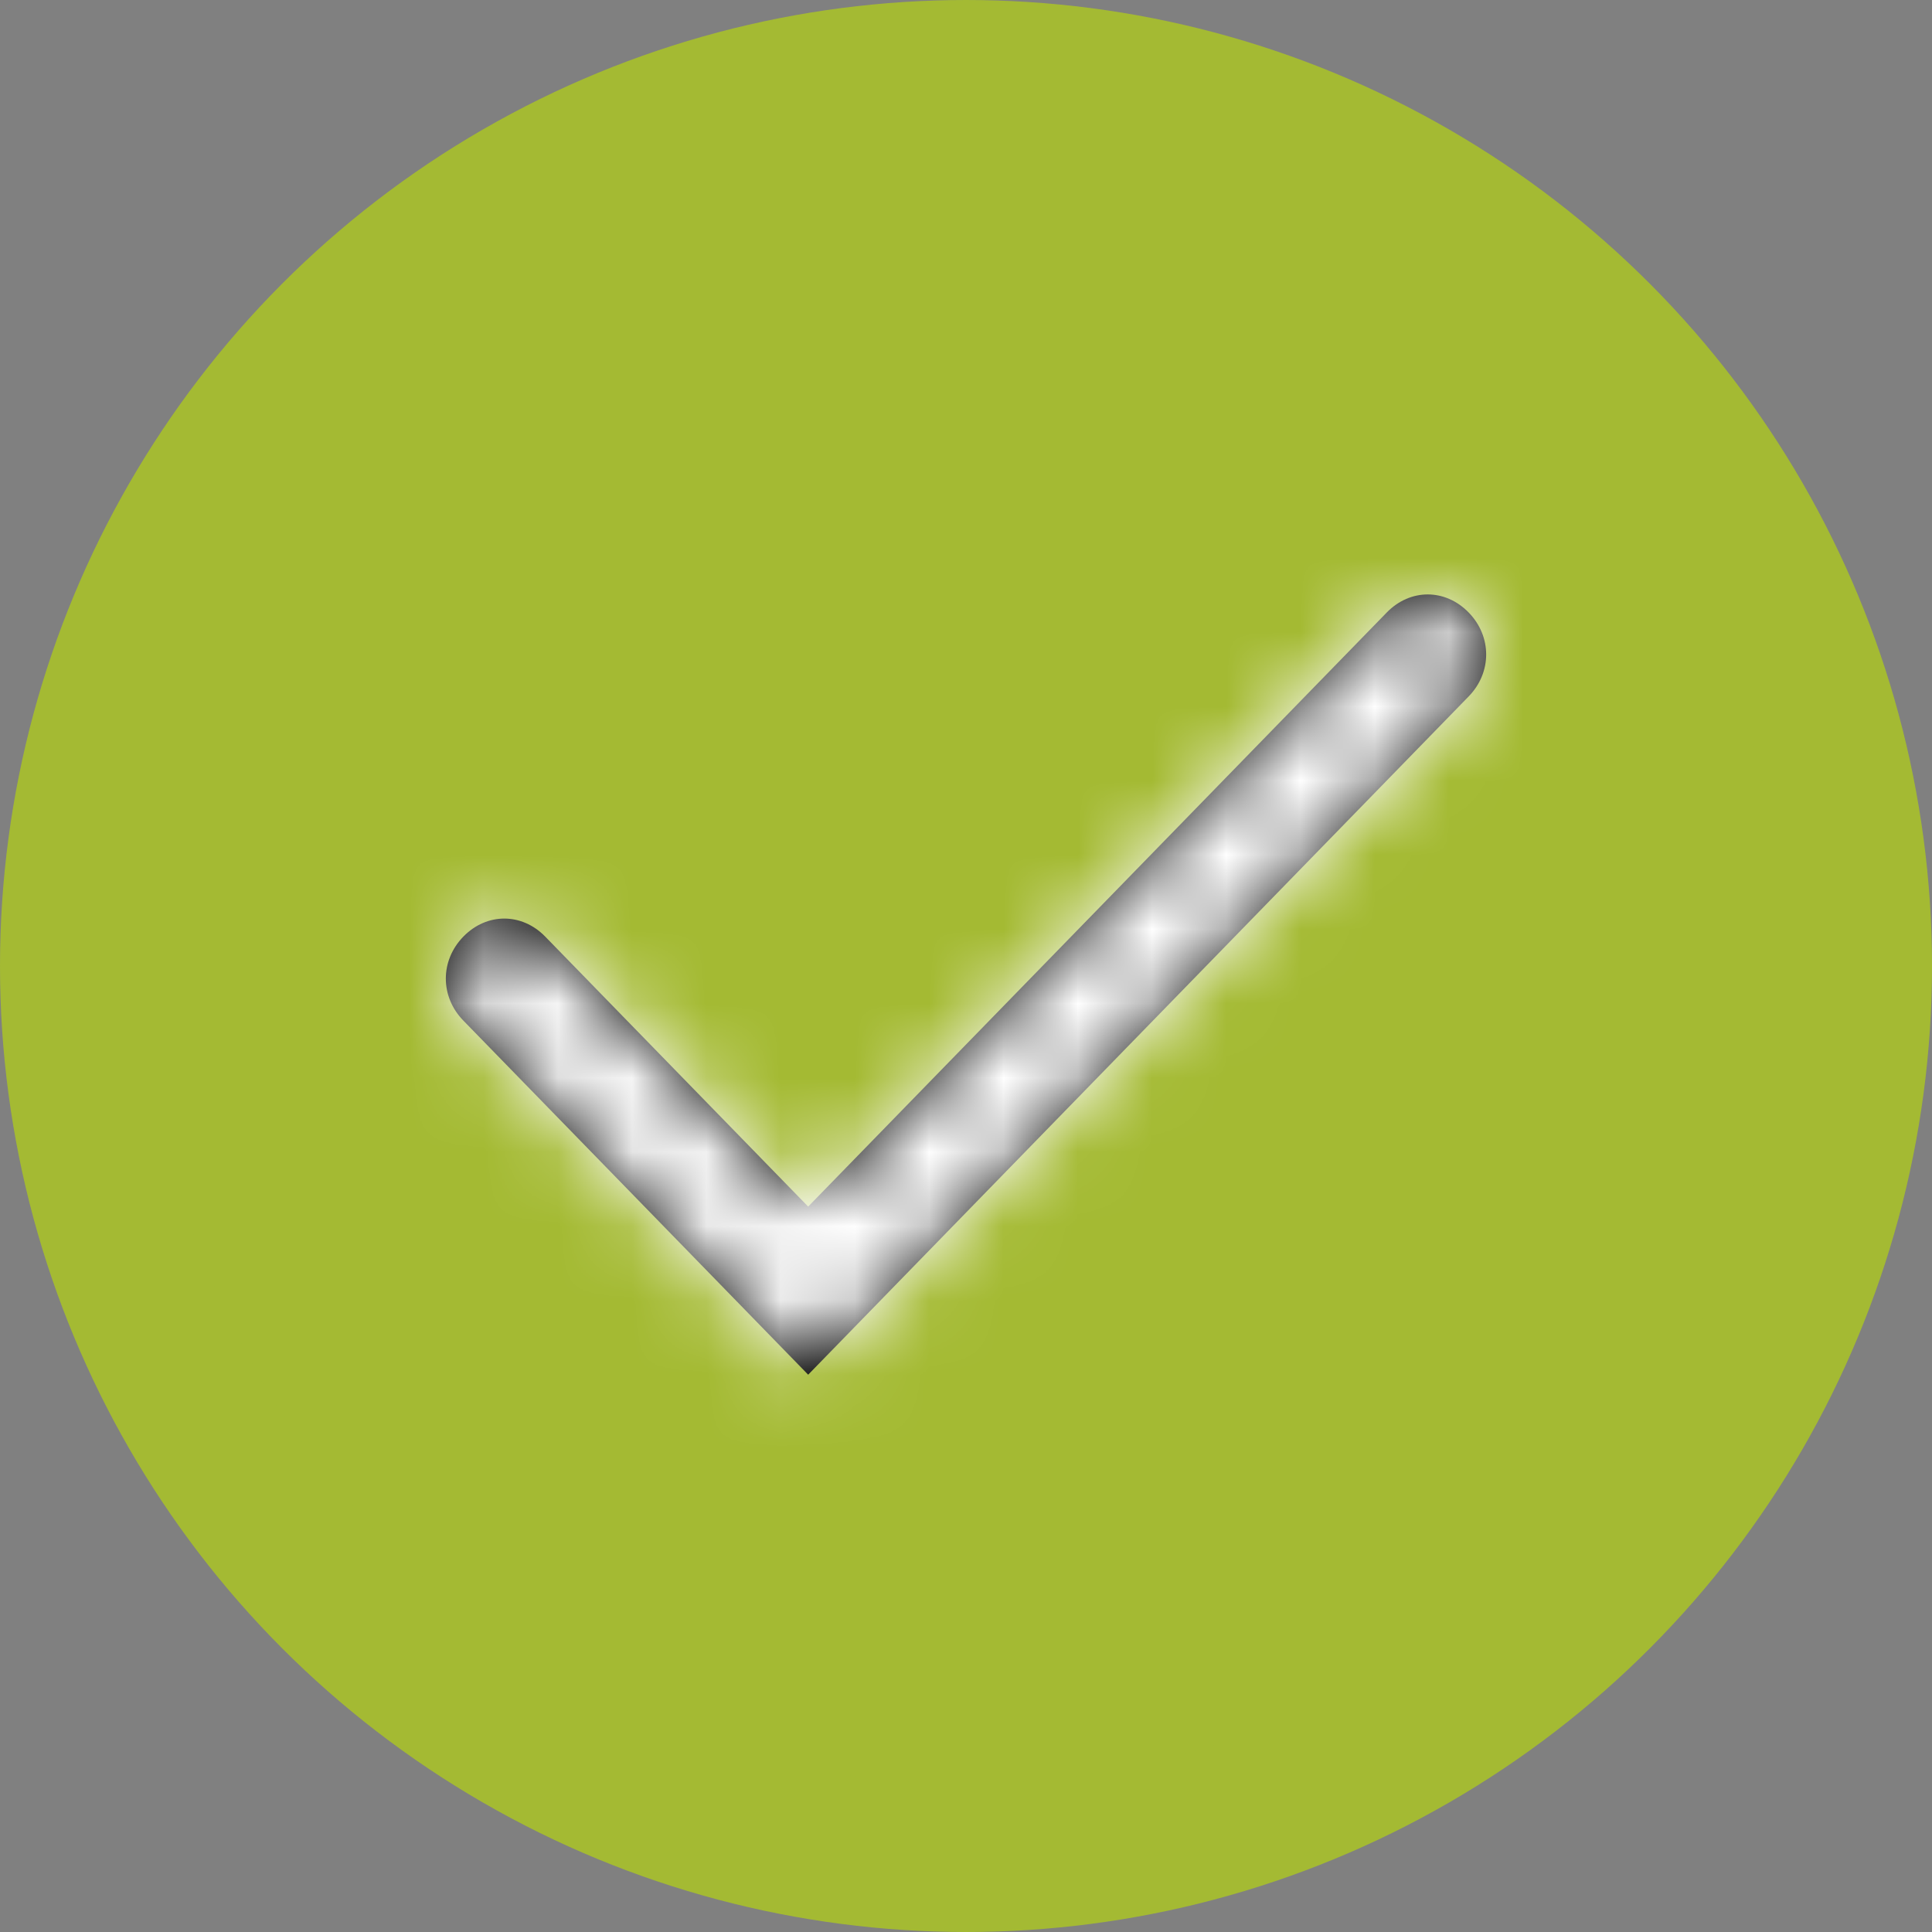
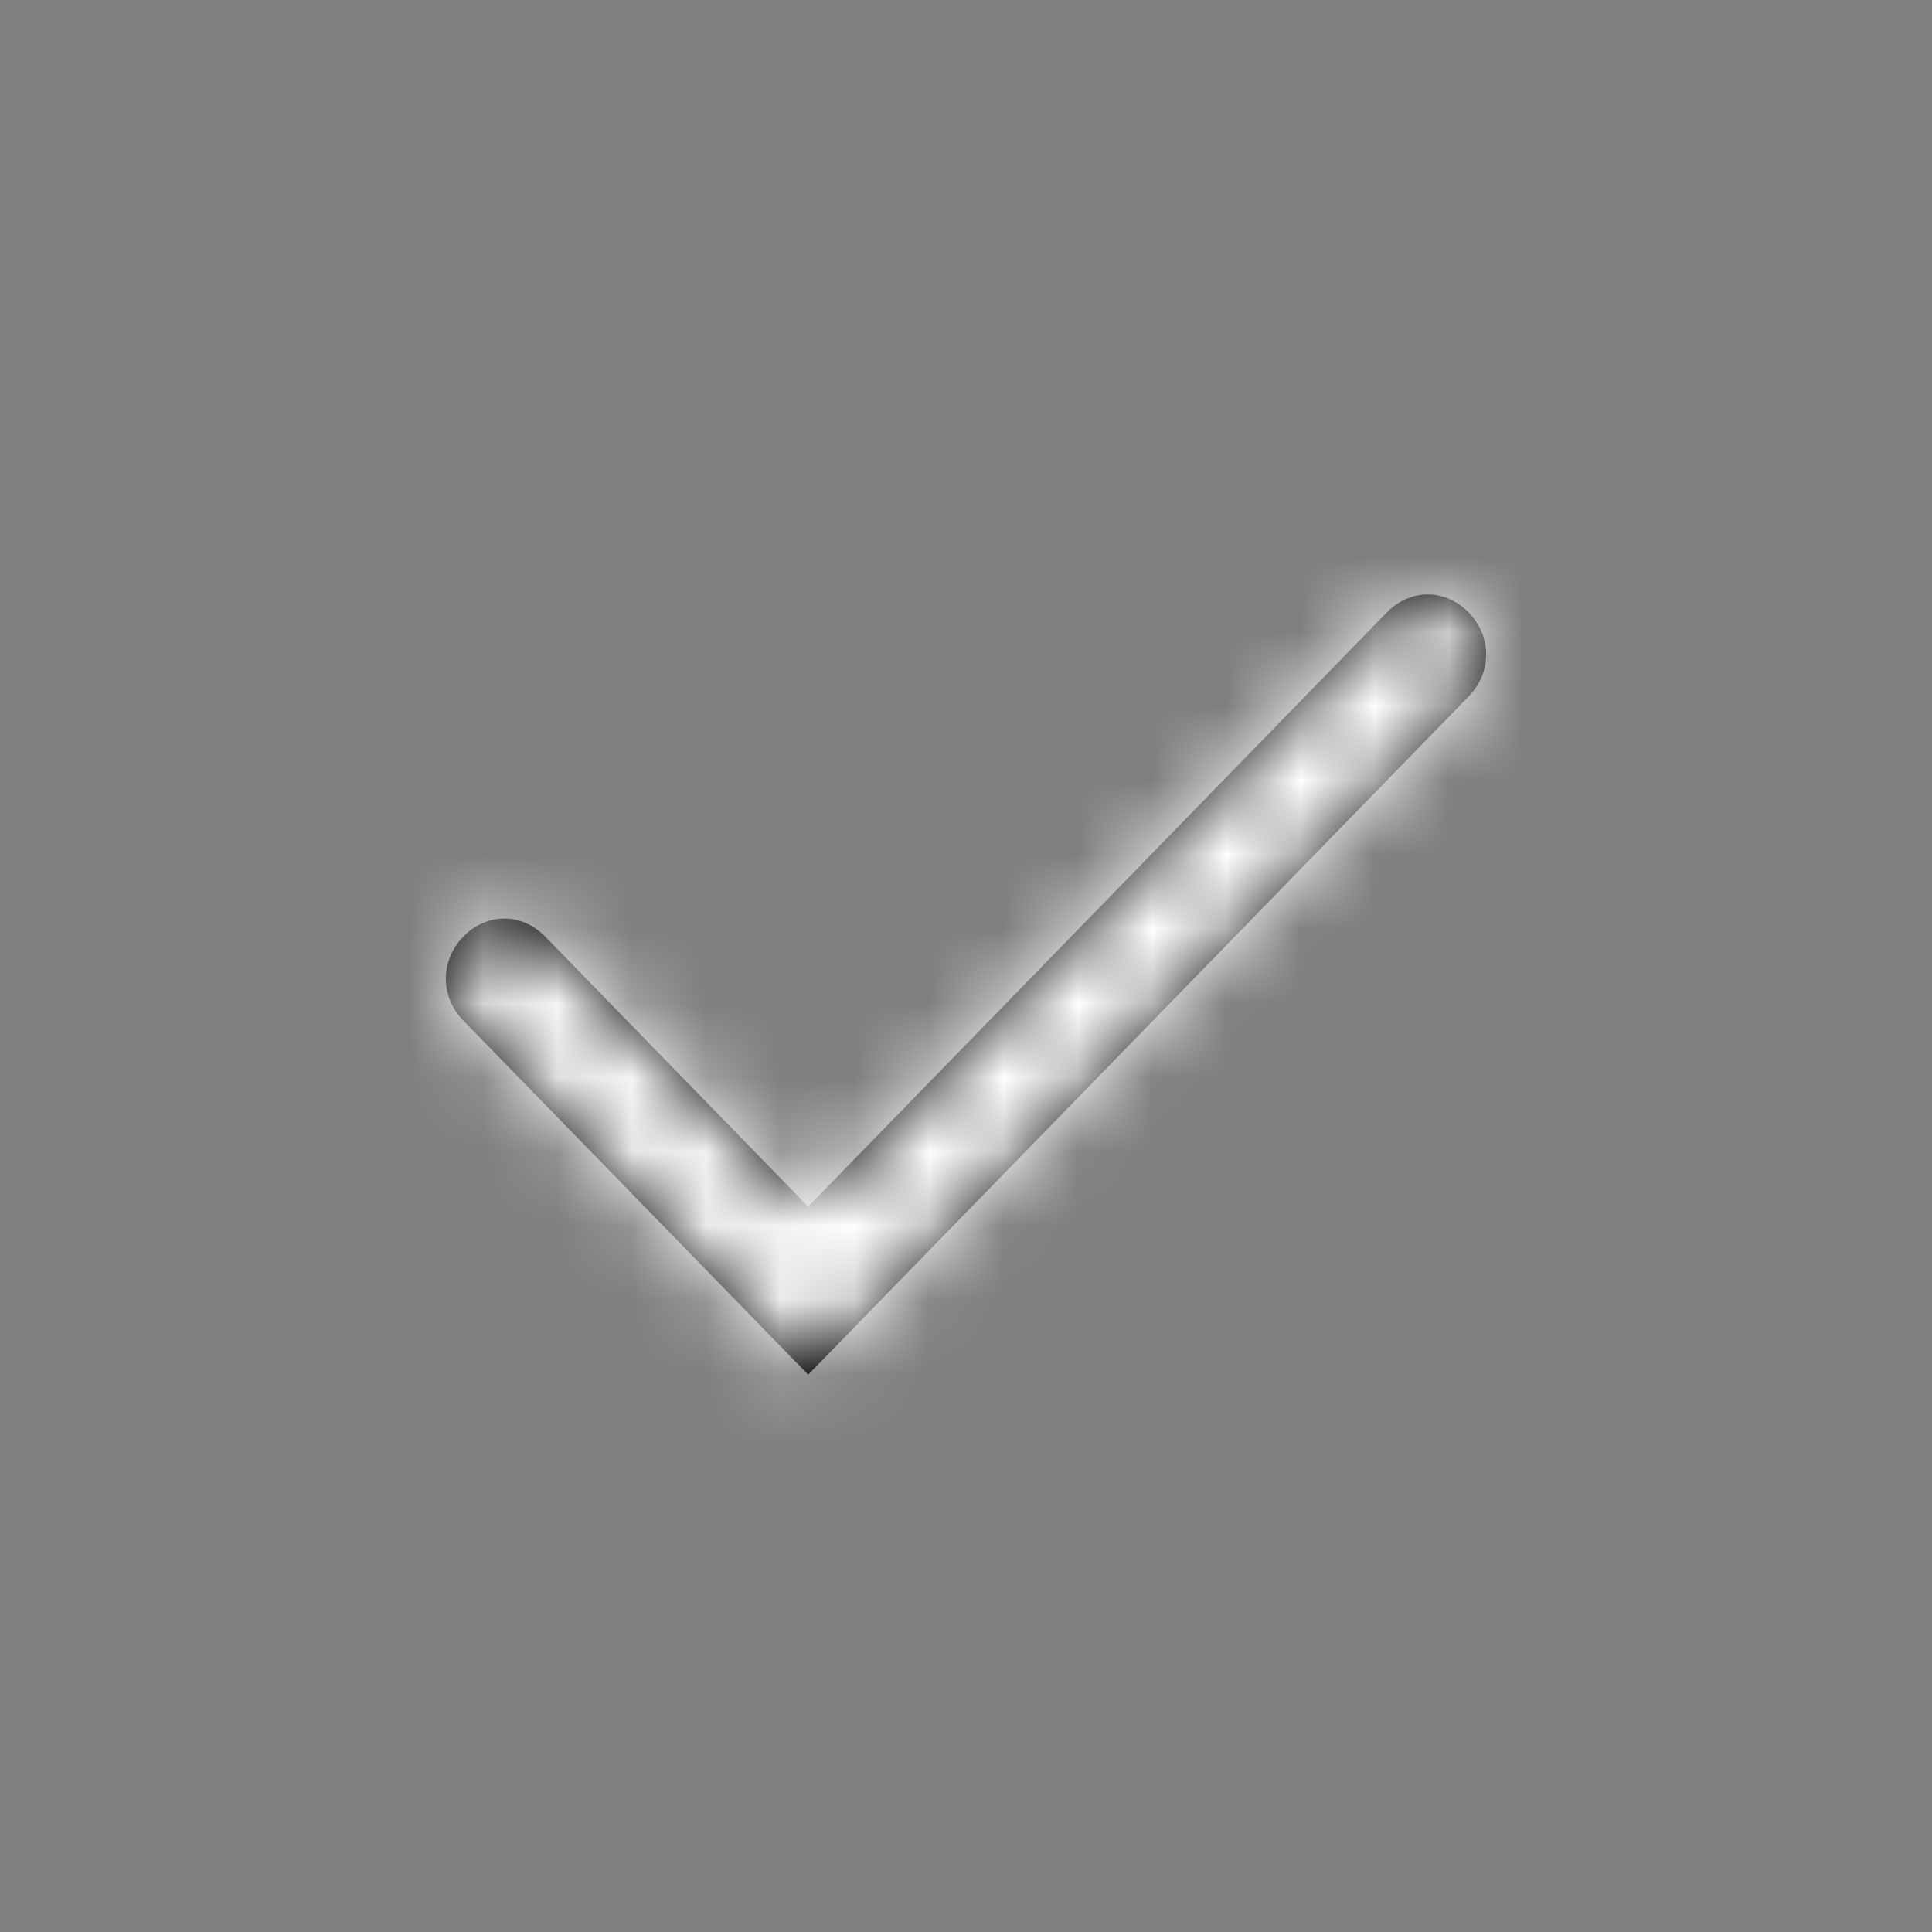
<svg xmlns="http://www.w3.org/2000/svg" xmlns:xlink="http://www.w3.org/1999/xlink" width="26px" height="26px" viewBox="0 0 26 26" version="1.1">
  <rect x="0" y="0" width="26" height="26" fill="#808080" stroke="none" />
  <title>Group 4</title>
  <desc>Created with Sketch.</desc>
  <defs>
-     <path d="M5.876,11.238 L2.337,7.604 C2.022,7.281 1.551,7.281 1.236,7.604 L1.236,7.604 C0.921,7.927 0.921,8.412 1.236,8.735 C1.236,8.735 1.236,8.735 1.236,8.735 L5.876,13.5 L14.764,4.373 C15.079,4.05 15.079,3.565 14.764,3.242 L14.764,3.242 C14.449,2.919 13.978,2.919 13.663,3.242 L5.876,11.238 Z" id="path-1" />
+     <path d="M5.876,11.238 L2.337,7.604 C2.022,7.281 1.551,7.281 1.236,7.604 L1.236,7.604 C0.921,7.927 0.921,8.412 1.236,8.735 C1.236,8.735 1.236,8.735 1.236,8.735 L5.876,13.5 L14.764,4.373 C15.079,4.05 15.079,3.565 14.764,3.242 L14.764,3.242 C14.449,2.919 13.978,2.919 13.663,3.242 L5.876,11.238 " id="path-1" />
  </defs>
  <g id="📄Landing" stroke="none" stroke-width="1" fill="none" fill-rule="evenodd">
    <g id="01-Oceanica-768px---fullpage" transform="translate(-31, -2442)">
      <g id="Group-11" transform="translate(32, 2385)">
        <g id="Group-8" transform="translate(0, 58)">
          <g id="Group-10">
            <g id="Group-4">
-               <circle id="Oval" stroke="#A4BA33" stroke-width="2" fill="#A4BA33" cx="12" cy="12" r="12" />
              <g id="Icons-/-Check-V" transform="translate(4, 4)">
                <mask id="mask-2" fill="white">
                  <use xlink:href="#path-1" />
                </mask>
                <use id="Shape" fill="#000000" fill-rule="nonzero" xlink:href="#path-1" />
                <g id="Colors-/-White" mask="url(#mask-2)" fill="#FFFFFF" fill-rule="evenodd">
                  <rect id="Rectangle" x="0" y="0" width="16" height="16" />
                </g>
              </g>
            </g>
          </g>
        </g>
      </g>
    </g>
  </g>
</svg>